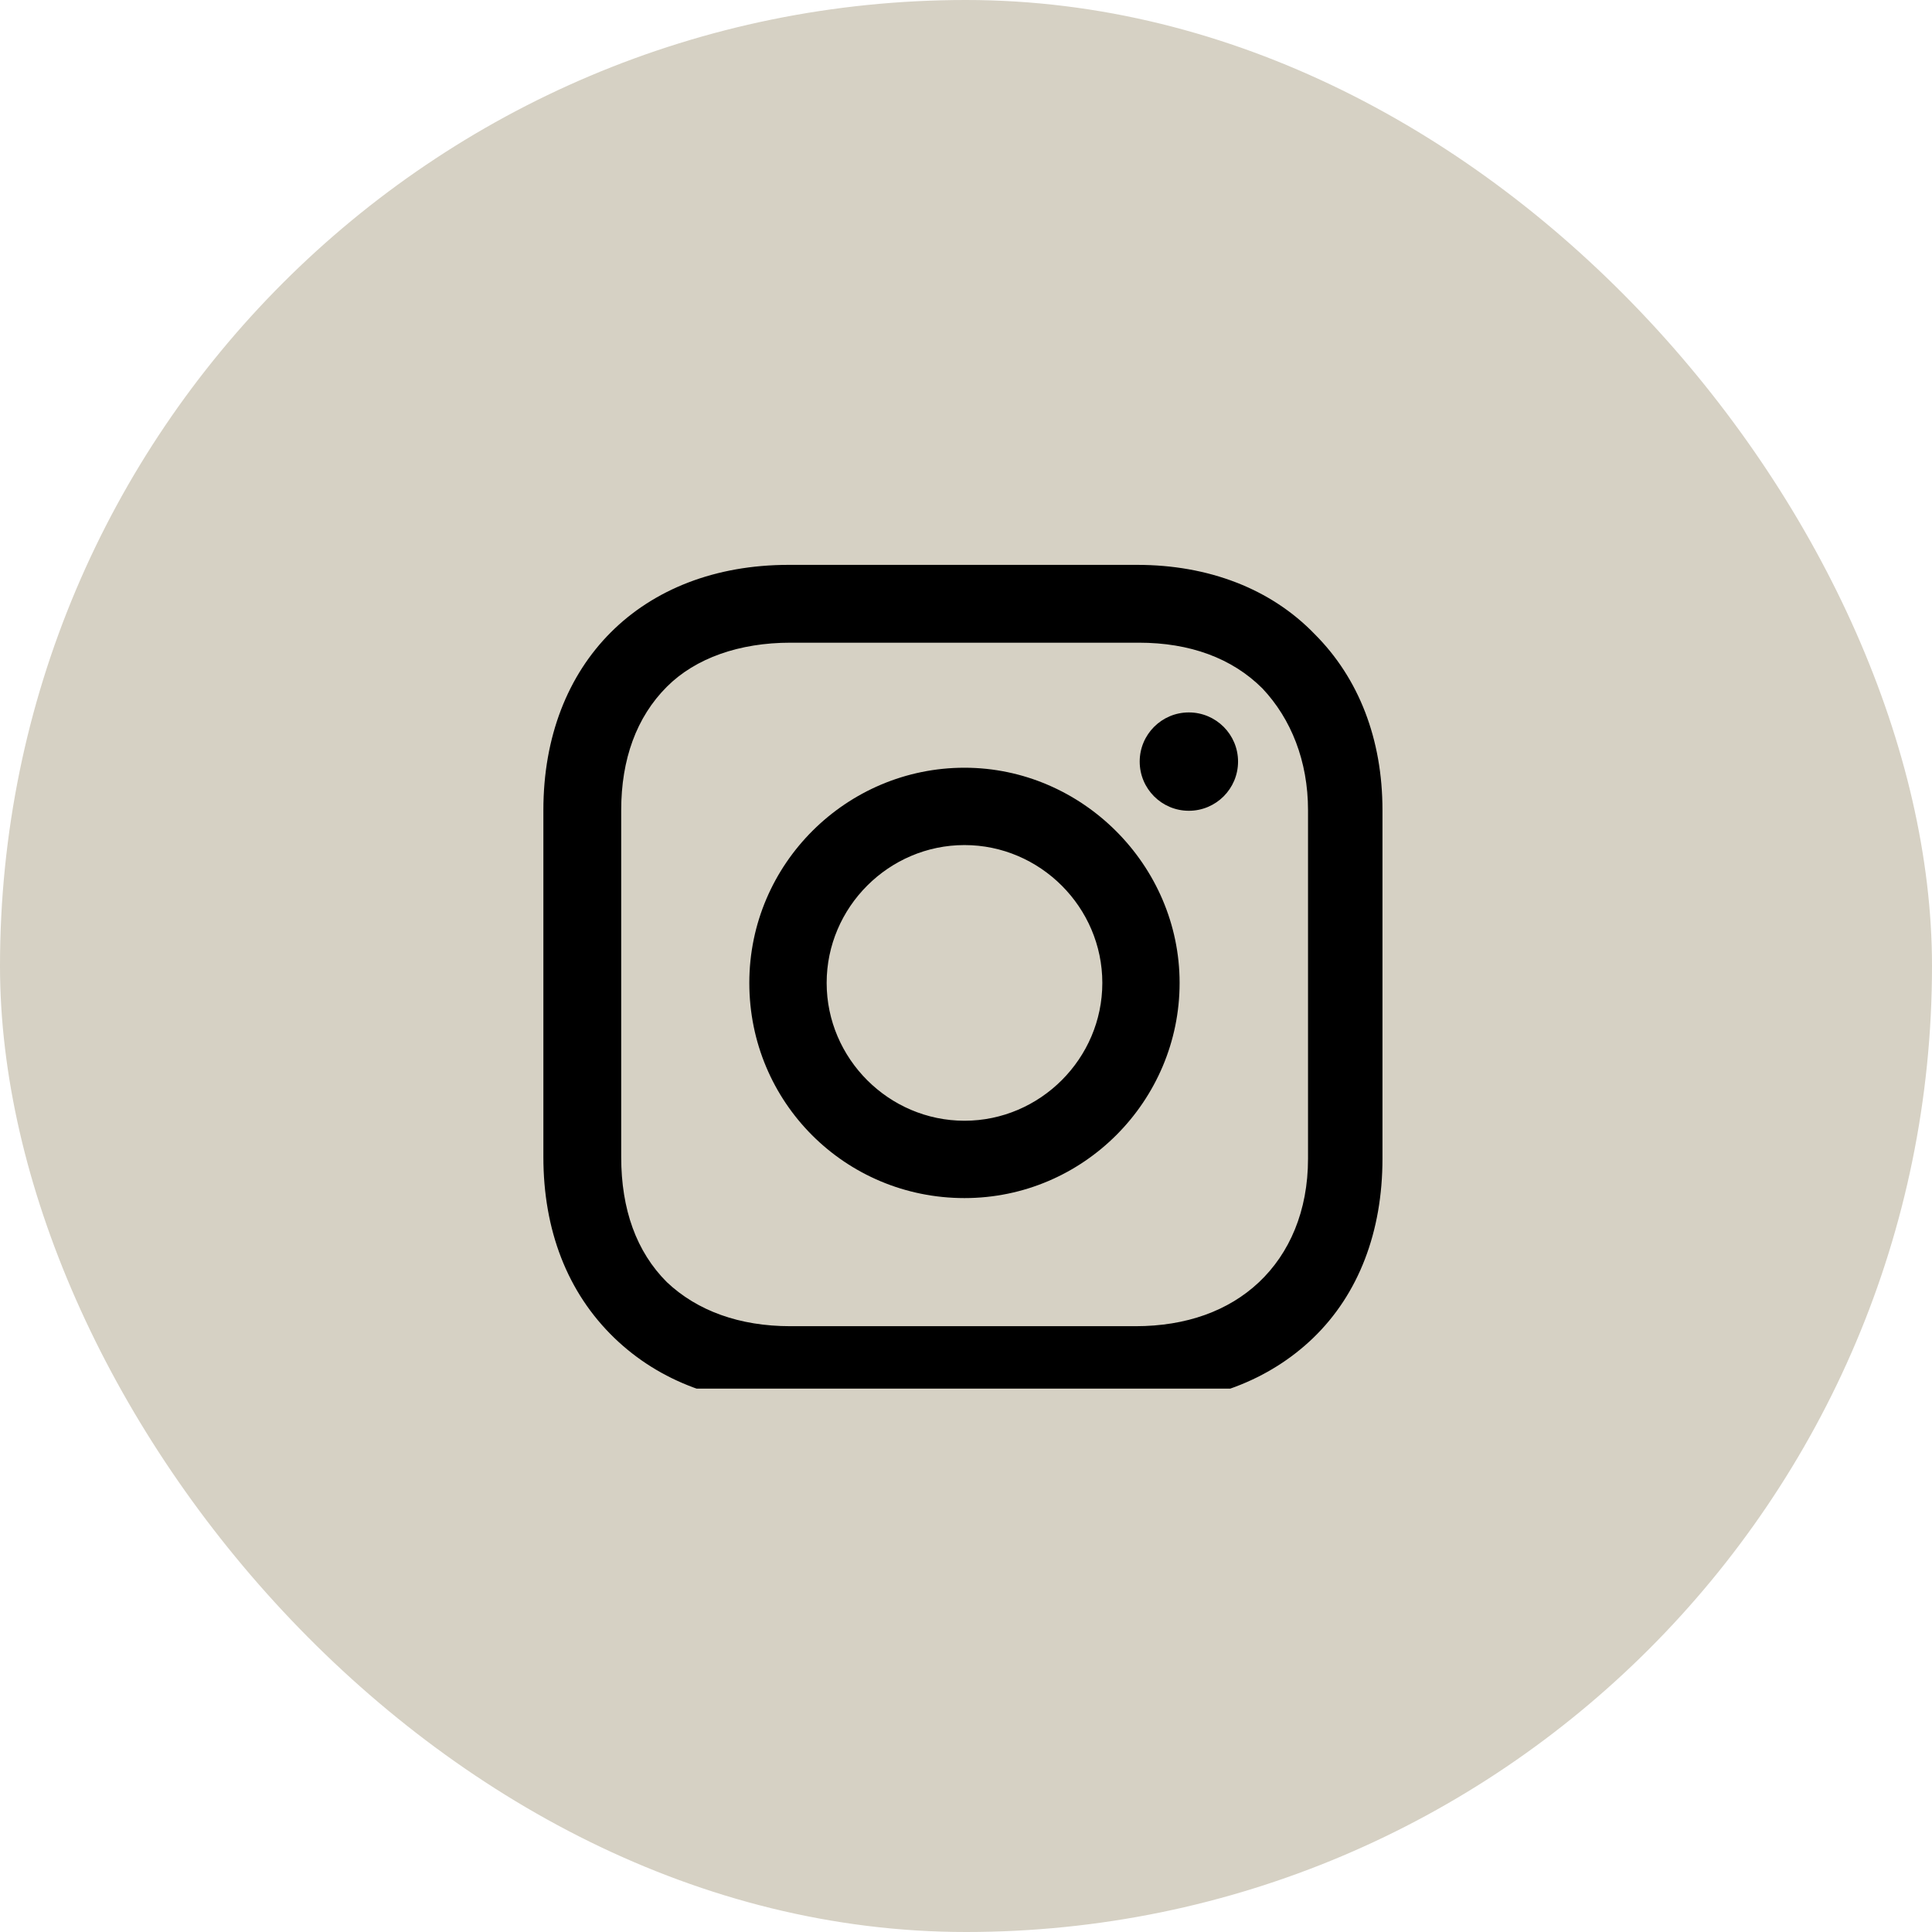
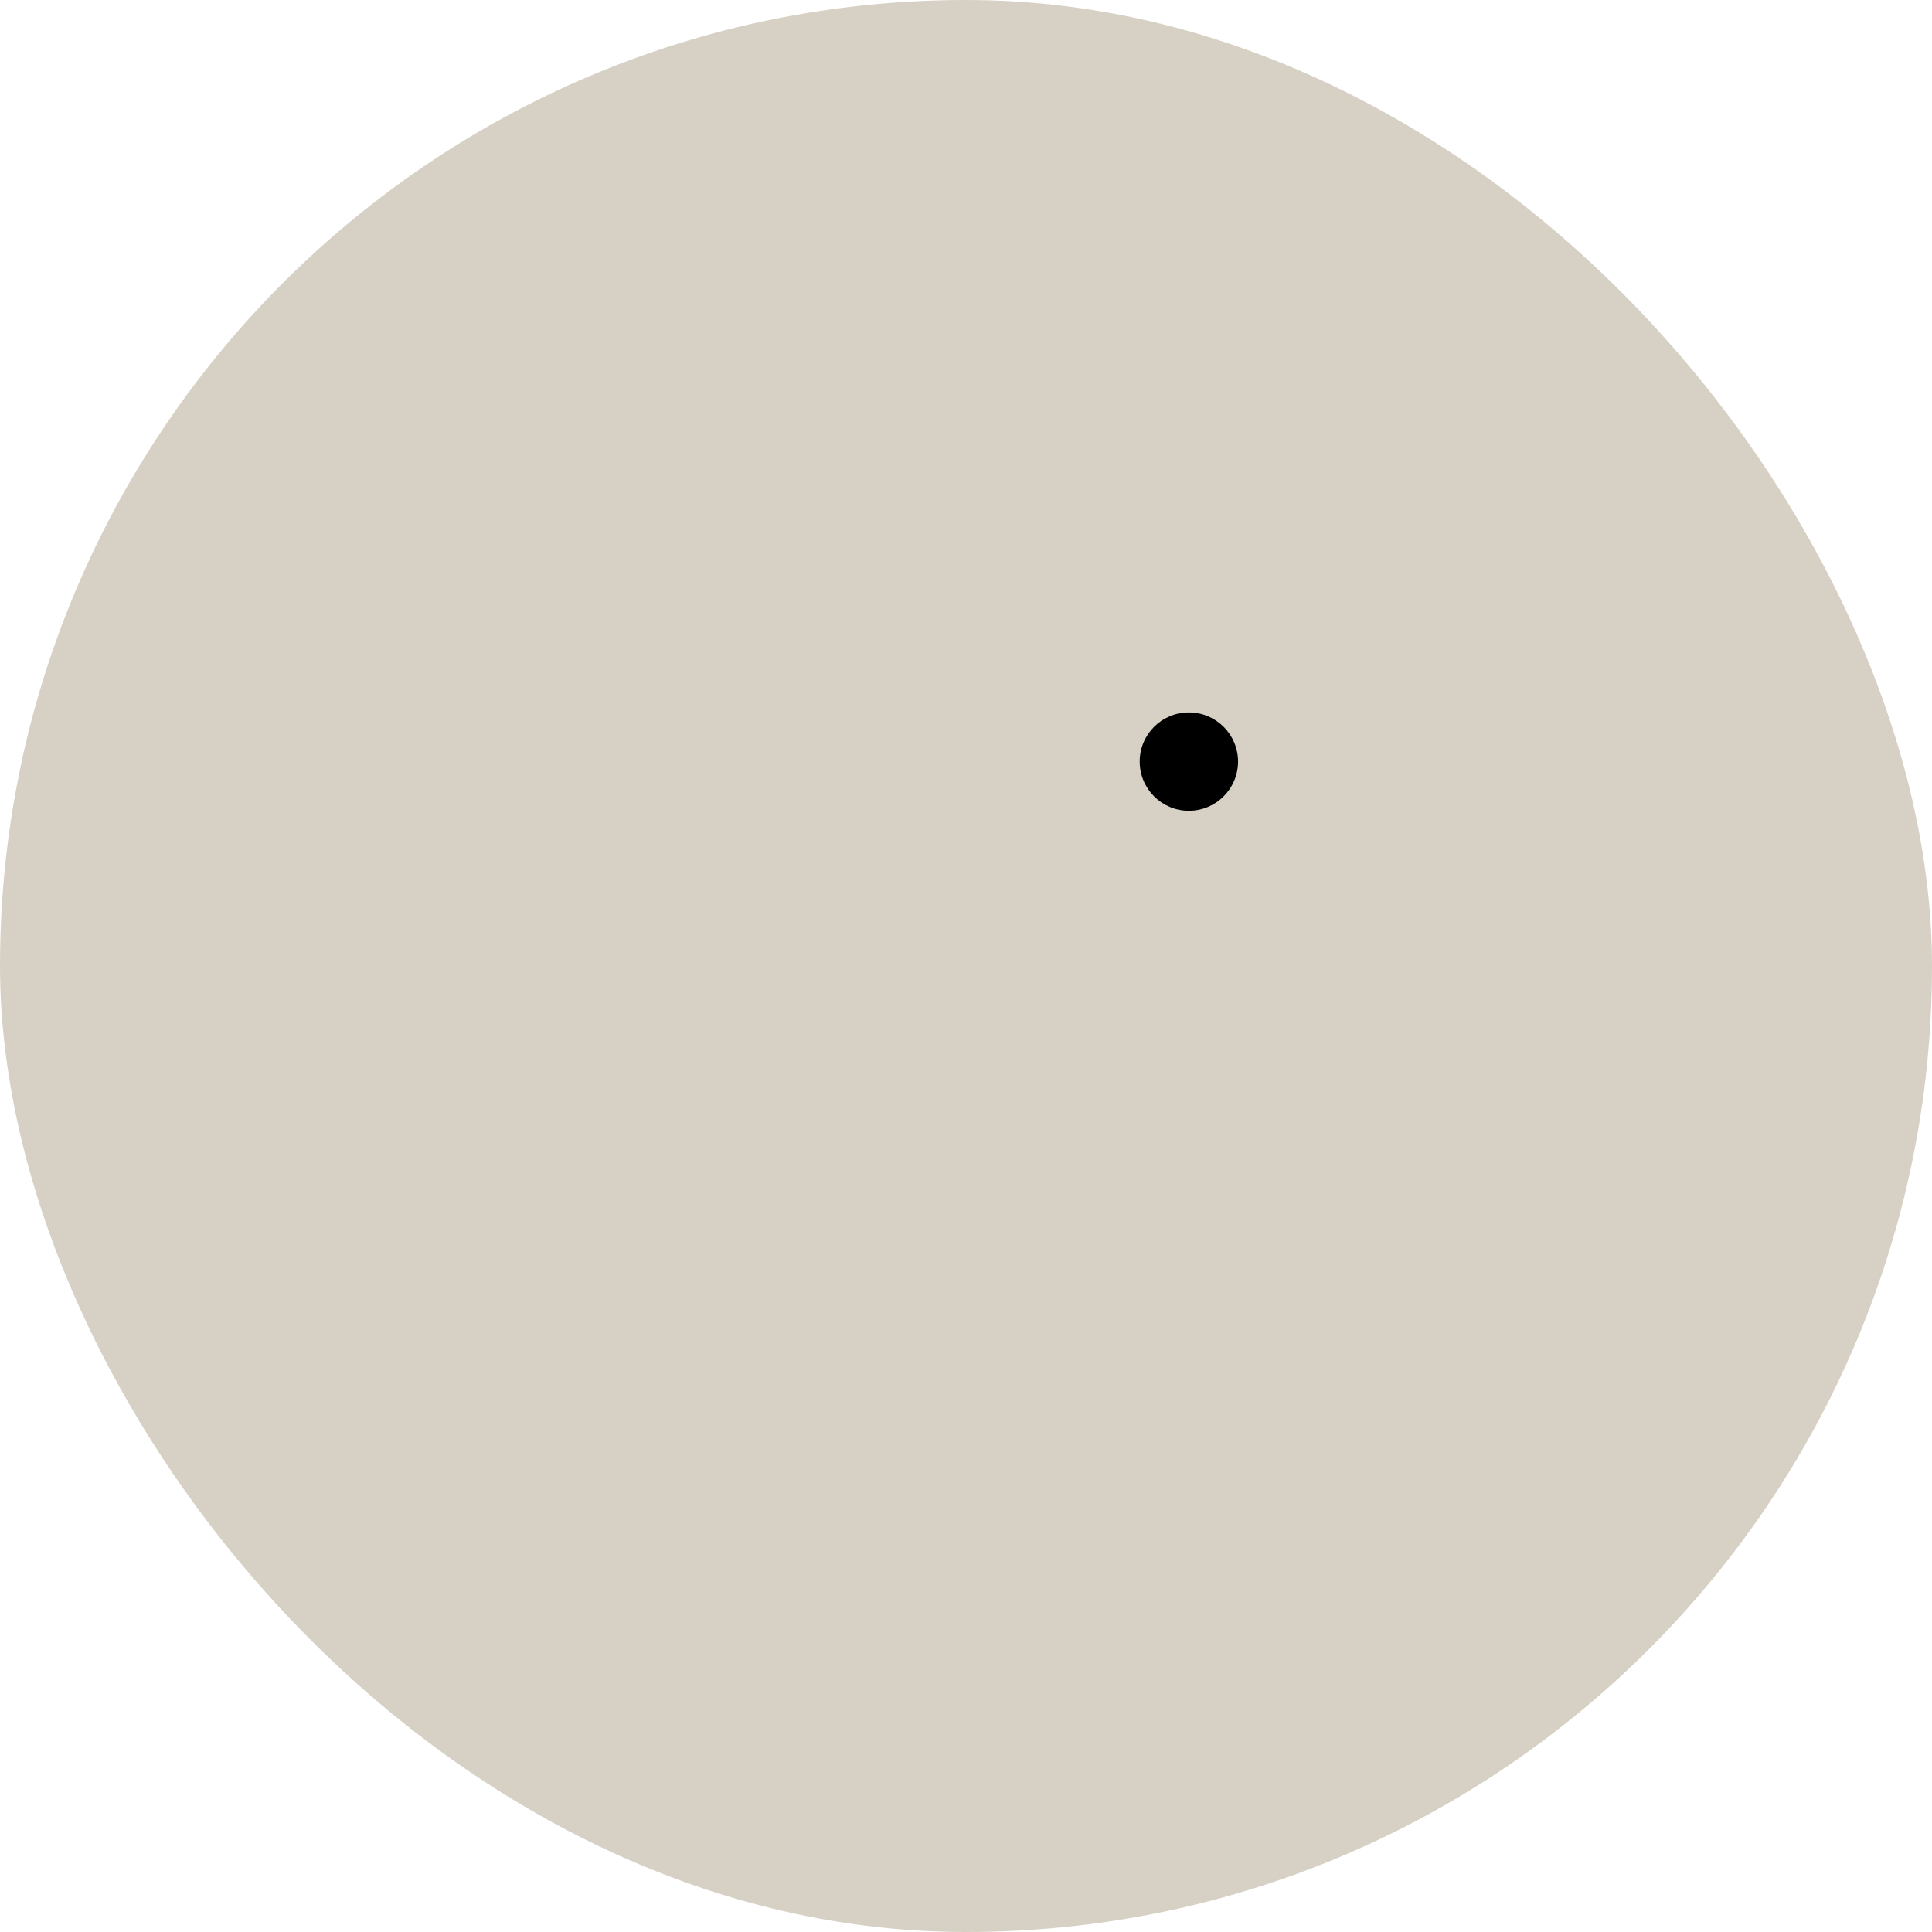
<svg xmlns="http://www.w3.org/2000/svg" width="32" height="32" viewBox="0 0 32 32" fill="none">
  <rect width="32" height="32" rx="16" fill="#D6D1C4" />
  <g clip-path="url(#clip0_24_313)">
-     <path d="M15.975 12.716C14.026 12.716 12.411 14.303 12.411 16.28C12.411 18.257 13.998 19.844 15.975 19.844C17.951 19.844 19.538 18.229 19.538 16.28C19.538 14.331 17.923 12.716 15.975 12.716ZM15.975 18.563C14.722 18.563 13.692 17.533 13.692 16.28C13.692 15.027 14.722 13.997 15.975 13.997C17.227 13.997 18.258 15.027 18.258 16.28C18.258 17.533 17.227 18.563 15.975 18.563Z" fill="black" />
    <path d="M19.691 13.429C20.141 13.429 20.506 13.064 20.506 12.614C20.506 12.165 20.141 11.8 19.691 11.8C19.241 11.8 18.877 12.165 18.877 12.614C18.877 13.064 19.241 13.429 19.691 13.429Z" fill="black" />
-     <path d="M21.777 10.505C21.049 9.749 20.012 9.356 18.835 9.356H13.063C10.625 9.356 9 10.982 9 13.419V19.163C9 20.368 9.392 21.405 10.177 22.162C10.933 22.89 11.942 23.255 13.091 23.255H18.807C20.012 23.255 21.021 22.862 21.749 22.162C22.506 21.433 22.898 20.396 22.898 19.192V13.419C22.898 12.242 22.506 11.234 21.777 10.505ZM21.665 19.192C21.665 20.06 21.357 20.761 20.853 21.237C20.348 21.713 19.648 21.966 18.807 21.966H13.091C12.25 21.966 11.55 21.713 11.046 21.237C10.541 20.733 10.289 20.032 10.289 19.163V13.419C10.289 12.579 10.541 11.878 11.046 11.374C11.522 10.898 12.25 10.645 13.091 10.645H18.863C19.704 10.645 20.404 10.898 20.909 11.402C21.385 11.906 21.665 12.607 21.665 13.419V19.192Z" fill="black" />
  </g>
  <defs>
    <clipPath id="clip0_24_313">
      <rect width="14" height="14" fill="white" transform="translate(9 9)" />
    </clipPath>
  </defs>
</svg>